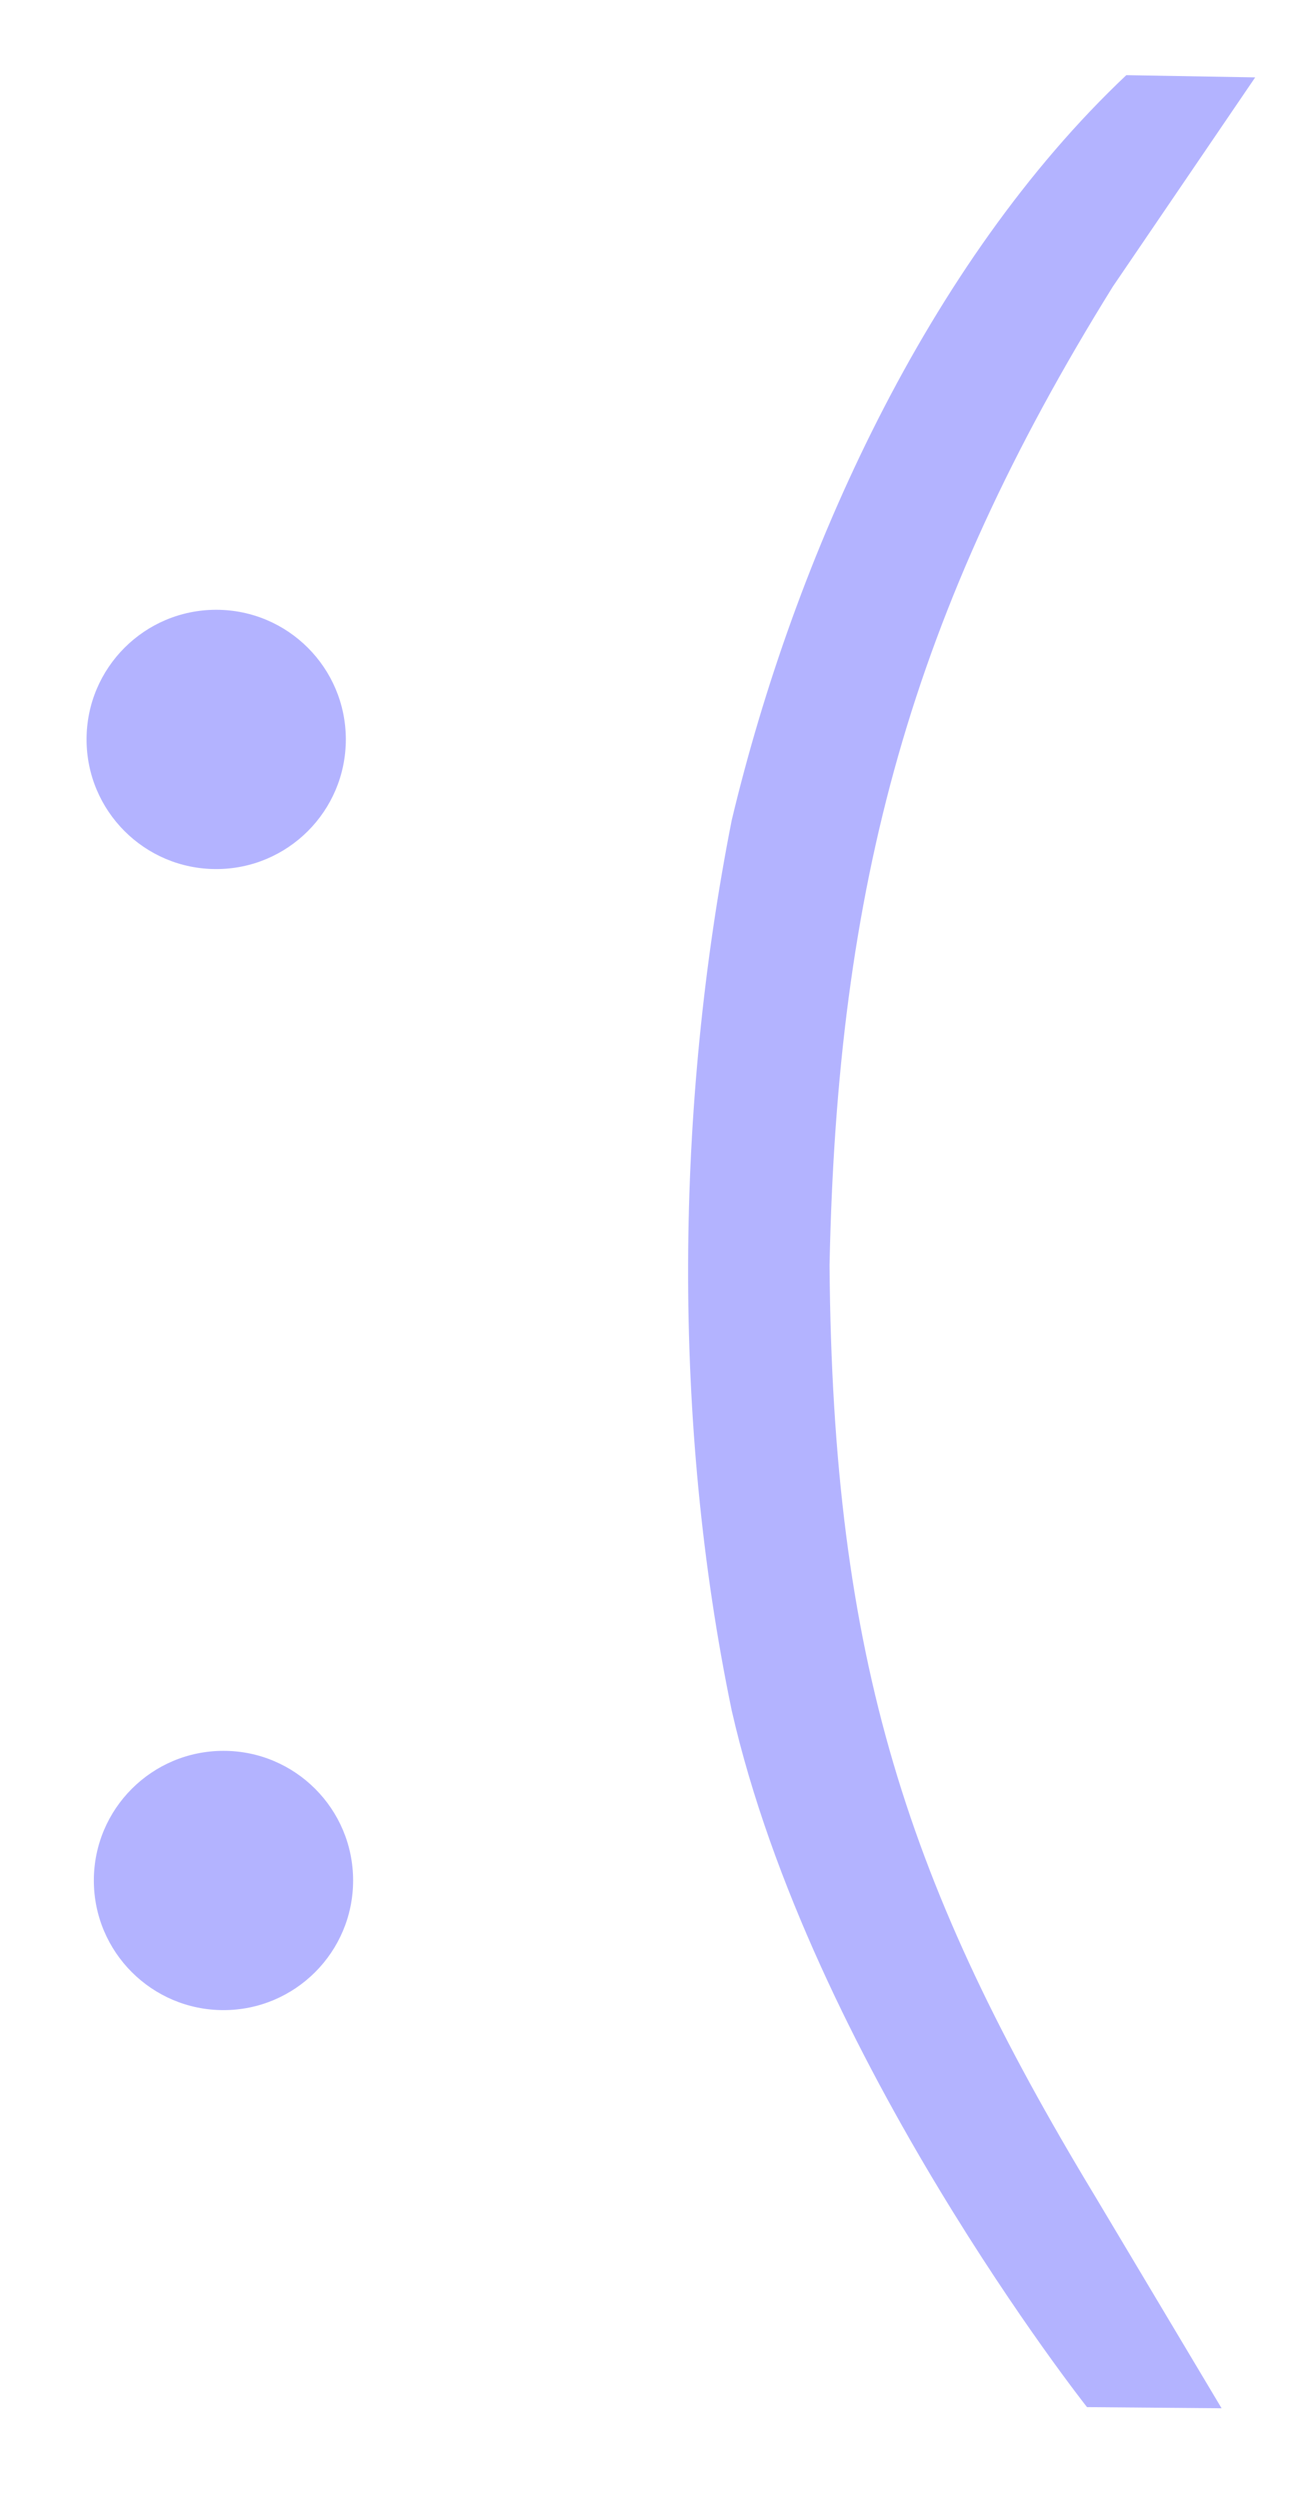
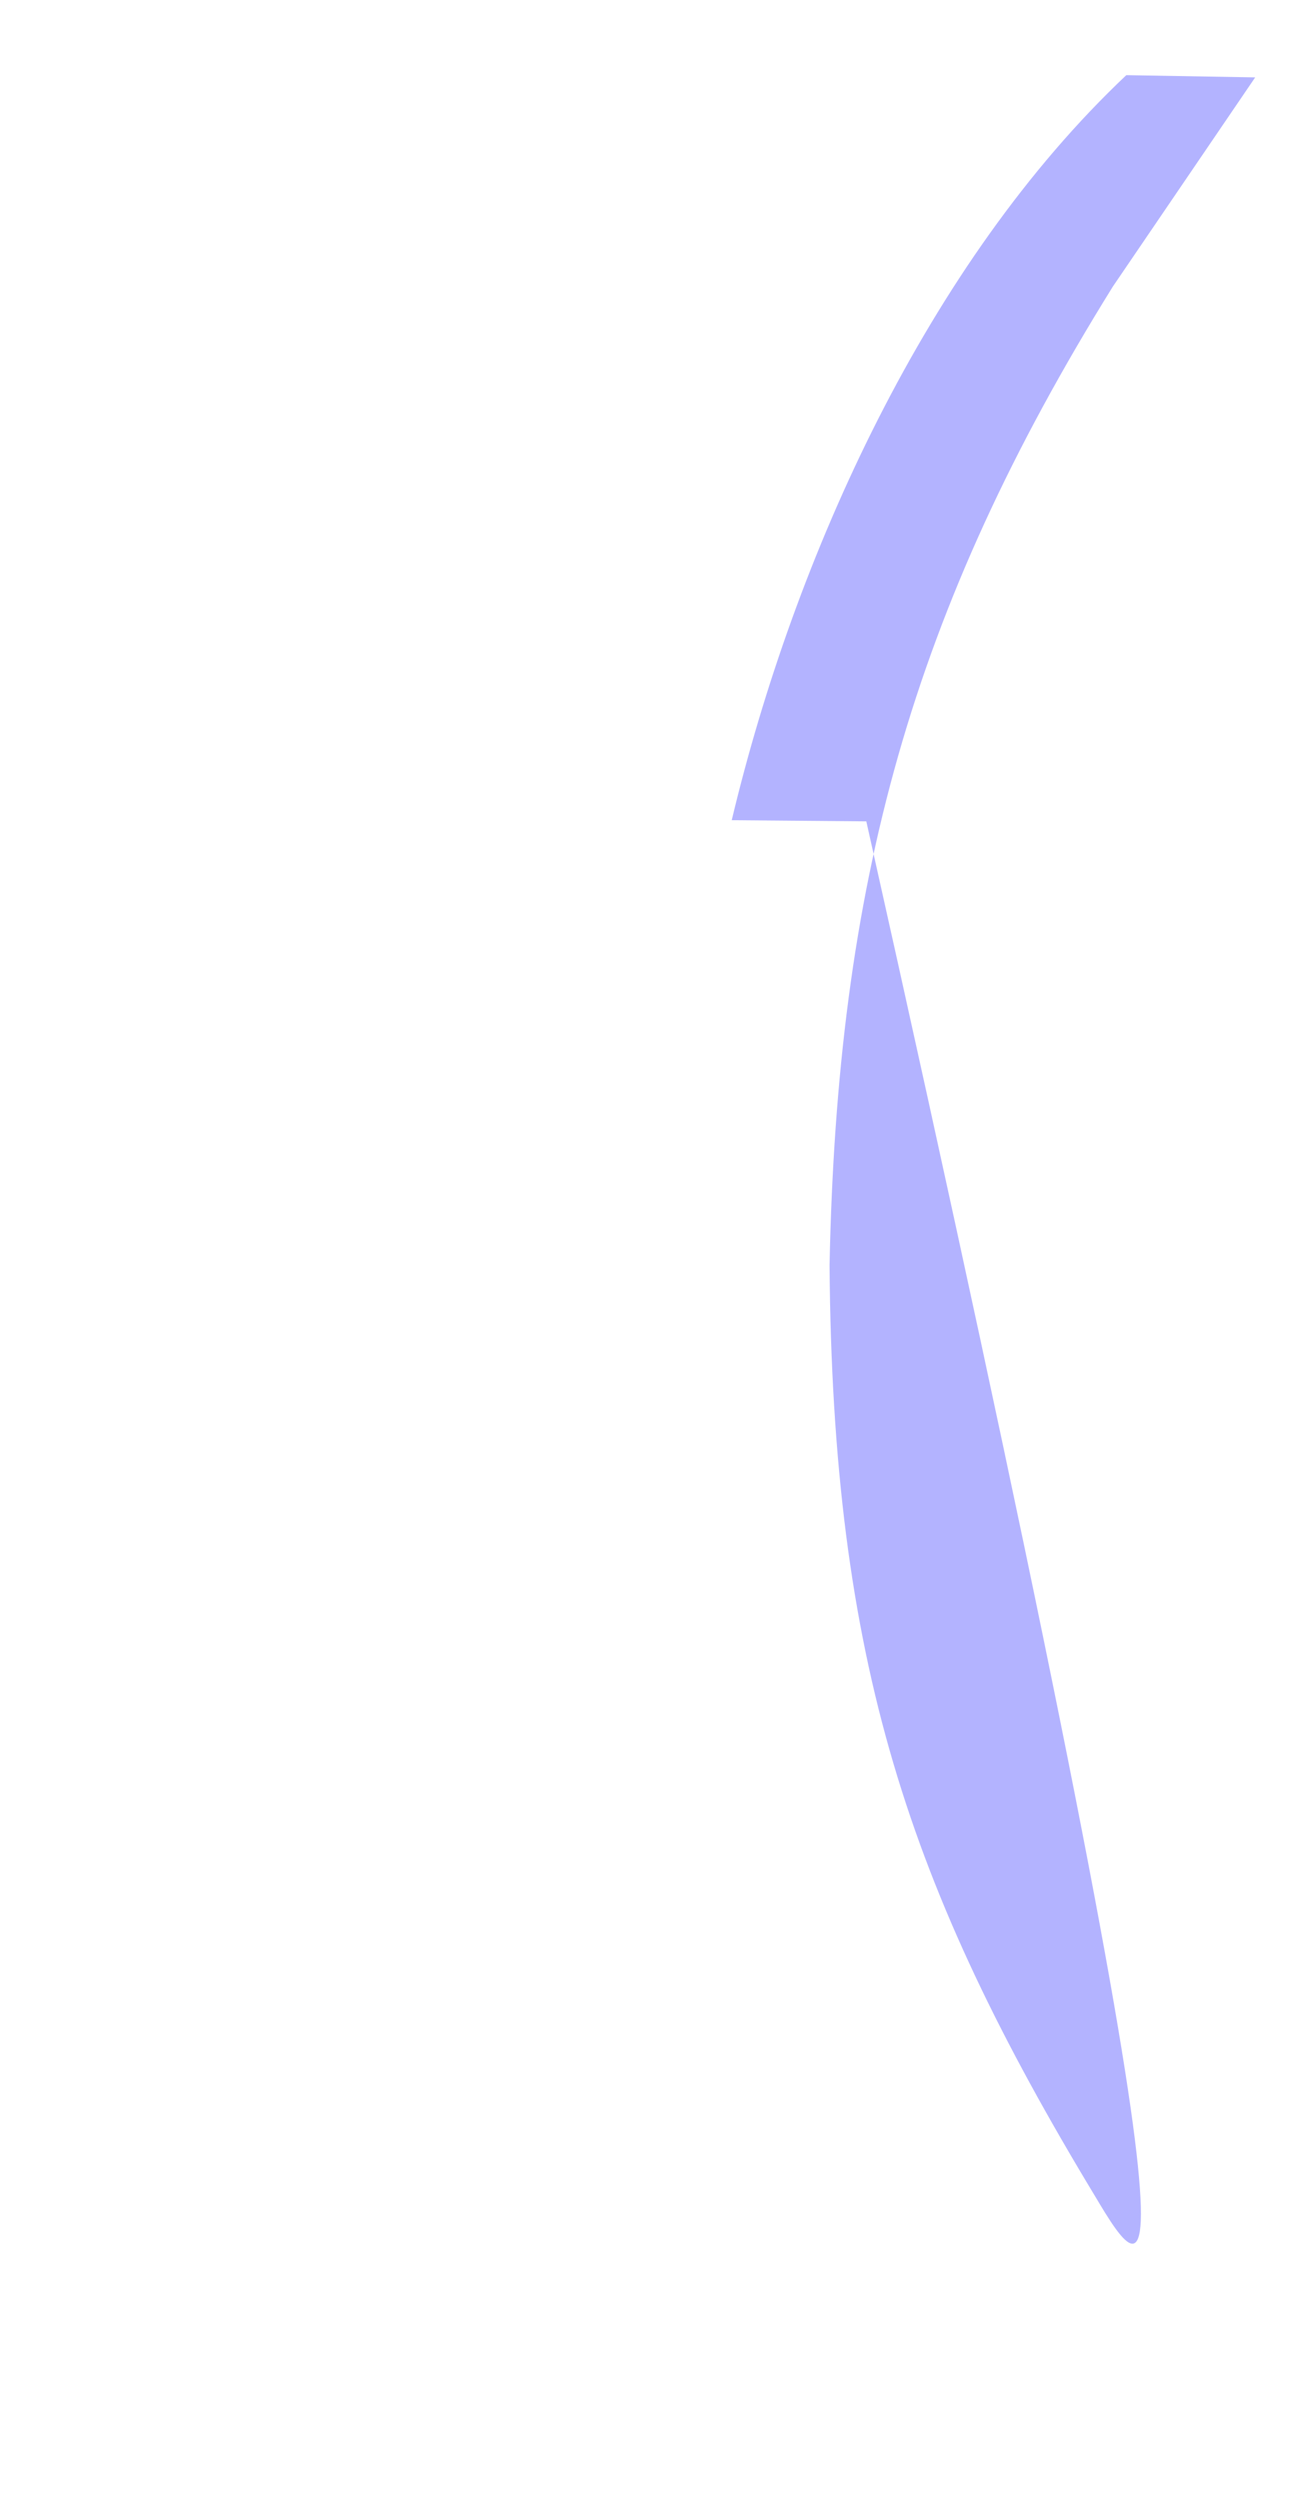
<svg xmlns="http://www.w3.org/2000/svg" width="43pt" height="82pt" viewBox="0 0 43 82" preserveAspectRatio="xMidYMid meet">
  <defs id="defs3721" />
  <g id="layer2" style="display:inline" fill-opacity="0.3" fill="#0000ff">
-     <path transform="matrix(0.1,0,0,-0.1,0,82)" d="M 240,551 C 221.543,457.431 220.315,353.797 240,259 266,145 356.532,30.538 356.532,30.538 l 44.146,-0.381 C 400.678,30.157 377.5,69 359,100 298,201 273.086,275 272.086,405 274.629,529.562 298.634,619.188 365,726 l 46.696,68.62 -42.275,0.731 C 304.185,733.738 260.642,637.467 240,551 Z" id="path3713" />
-     <circle id="path3745" cx="7.33" cy="61.674" r="4.252" style="stroke-width:0.86" />
-     <circle id="path3745-0" cx="7.091" cy="24.251" r="4.252" style="display:inline;stroke-width:0.86" />
+     <path transform="matrix(0.1,0,0,-0.1,0,82)" d="M 240,551 l 44.146,-0.381 C 400.678,30.157 377.5,69 359,100 298,201 273.086,275 272.086,405 274.629,529.562 298.634,619.188 365,726 l 46.696,68.62 -42.275,0.731 C 304.185,733.738 260.642,637.467 240,551 Z" id="path3713" />
  </g>
</svg>